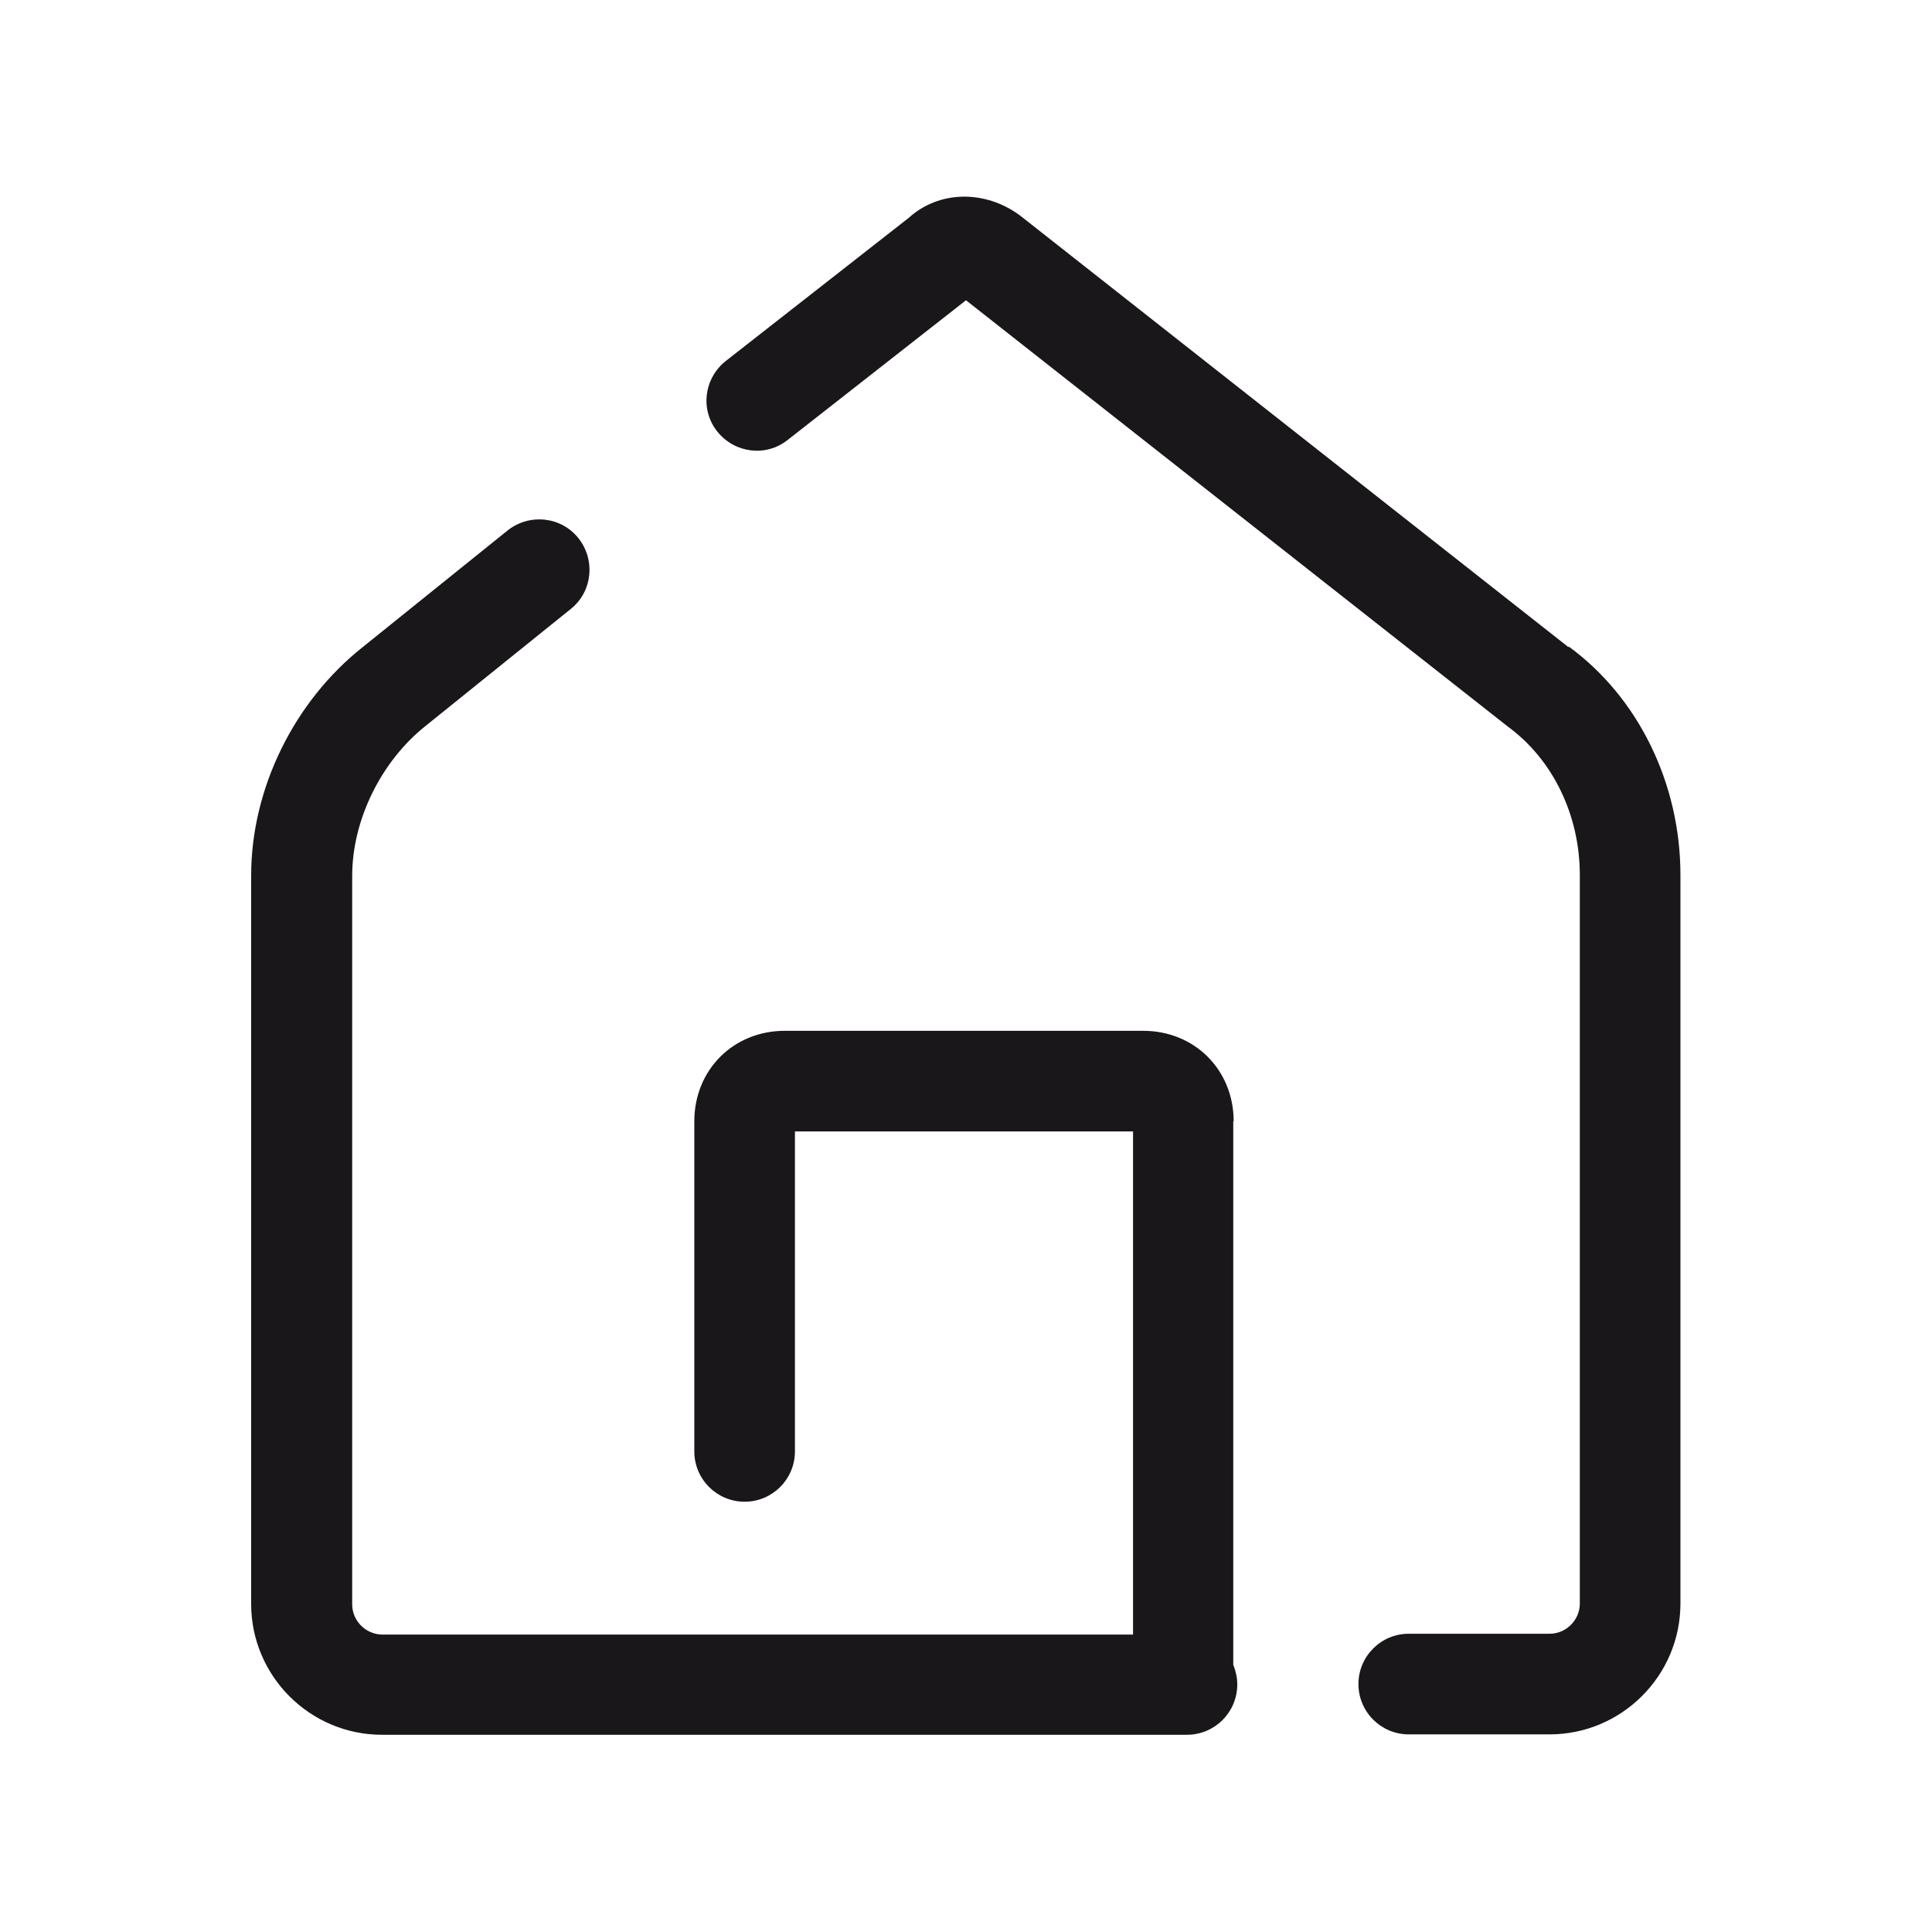
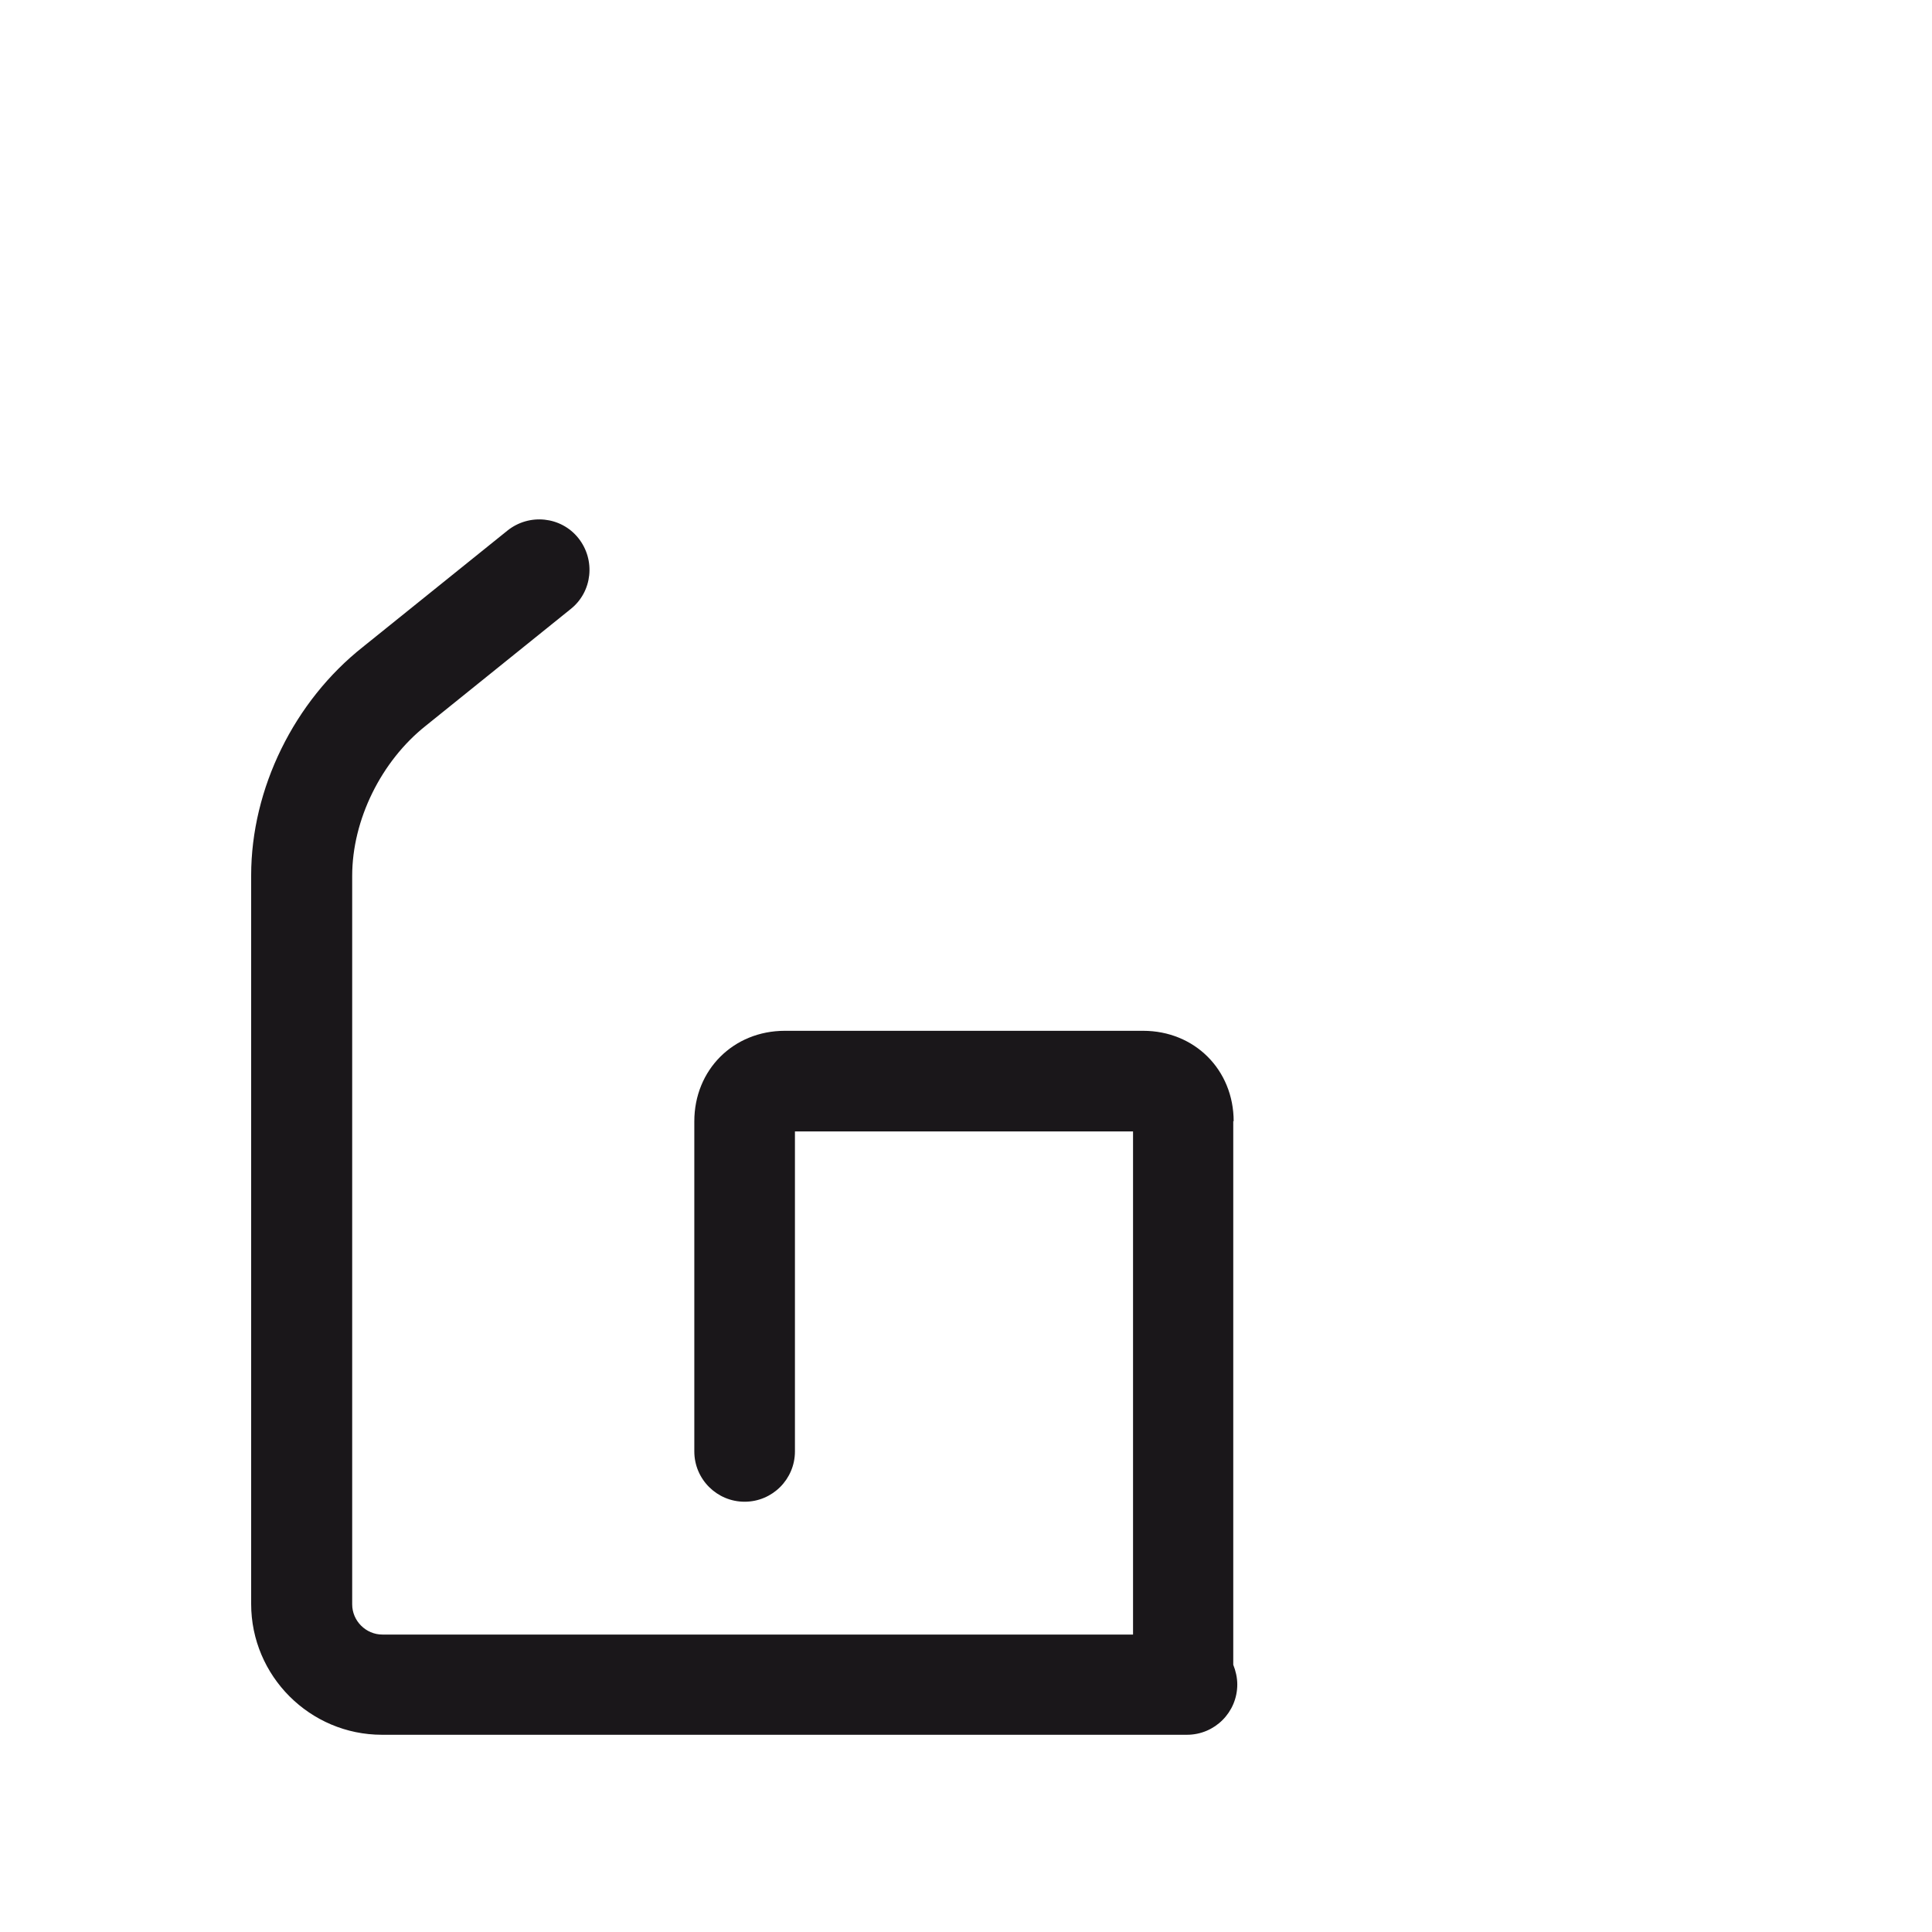
<svg xmlns="http://www.w3.org/2000/svg" id="Layer_1" width="48" height="48" viewBox="0 0 48 48">
  <defs>
    <style>.cls-1{fill:#1a171a;stroke-width:0px;}</style>
  </defs>
-   <path class="cls-1" d="M38.97,16.08l-13.62-10.72c-.87-.65-2.02-.63-2.77.05l-4.55,3.56c-.54.43-.64,1.21-.21,1.75.43.54,1.21.64,1.75.21l4.43-3.47,13.46,10.59c1.12.82,1.79,2.2,1.79,3.69v18.1c0,.41-.34.75-.75.75h-3.5c-.69,0-1.25.56-1.25,1.25s.56,1.25,1.25,1.25h3.5c1.79,0,3.25-1.46,3.25-3.25v-18.1c0-2.28-1.05-4.42-2.78-5.68Z" />
  <path class="cls-1" d="M30.65,27.86c0-1.28-.97-2.25-2.25-2.25h-8.9c-1.28,0-2.25.97-2.25,2.25v8.2c0,.69.56,1.25,1.25,1.25s1.25-.56,1.25-1.25v-7.95h8.4v12.5H9.5c-.41,0-.75-.34-.75-.75v-18.1c0-1.39.72-2.85,1.83-3.73l3.6-2.9c.54-.43.62-1.22.19-1.76-.43-.54-1.22-.62-1.76-.19l-3.59,2.89c-1.71,1.35-2.78,3.52-2.78,5.68v18.1c0,1.79,1.46,3.25,3.25,3.25h20c.69,0,1.25-.56,1.25-1.25,0-.17-.04-.34-.1-.49v-13.51Z" />
</svg>